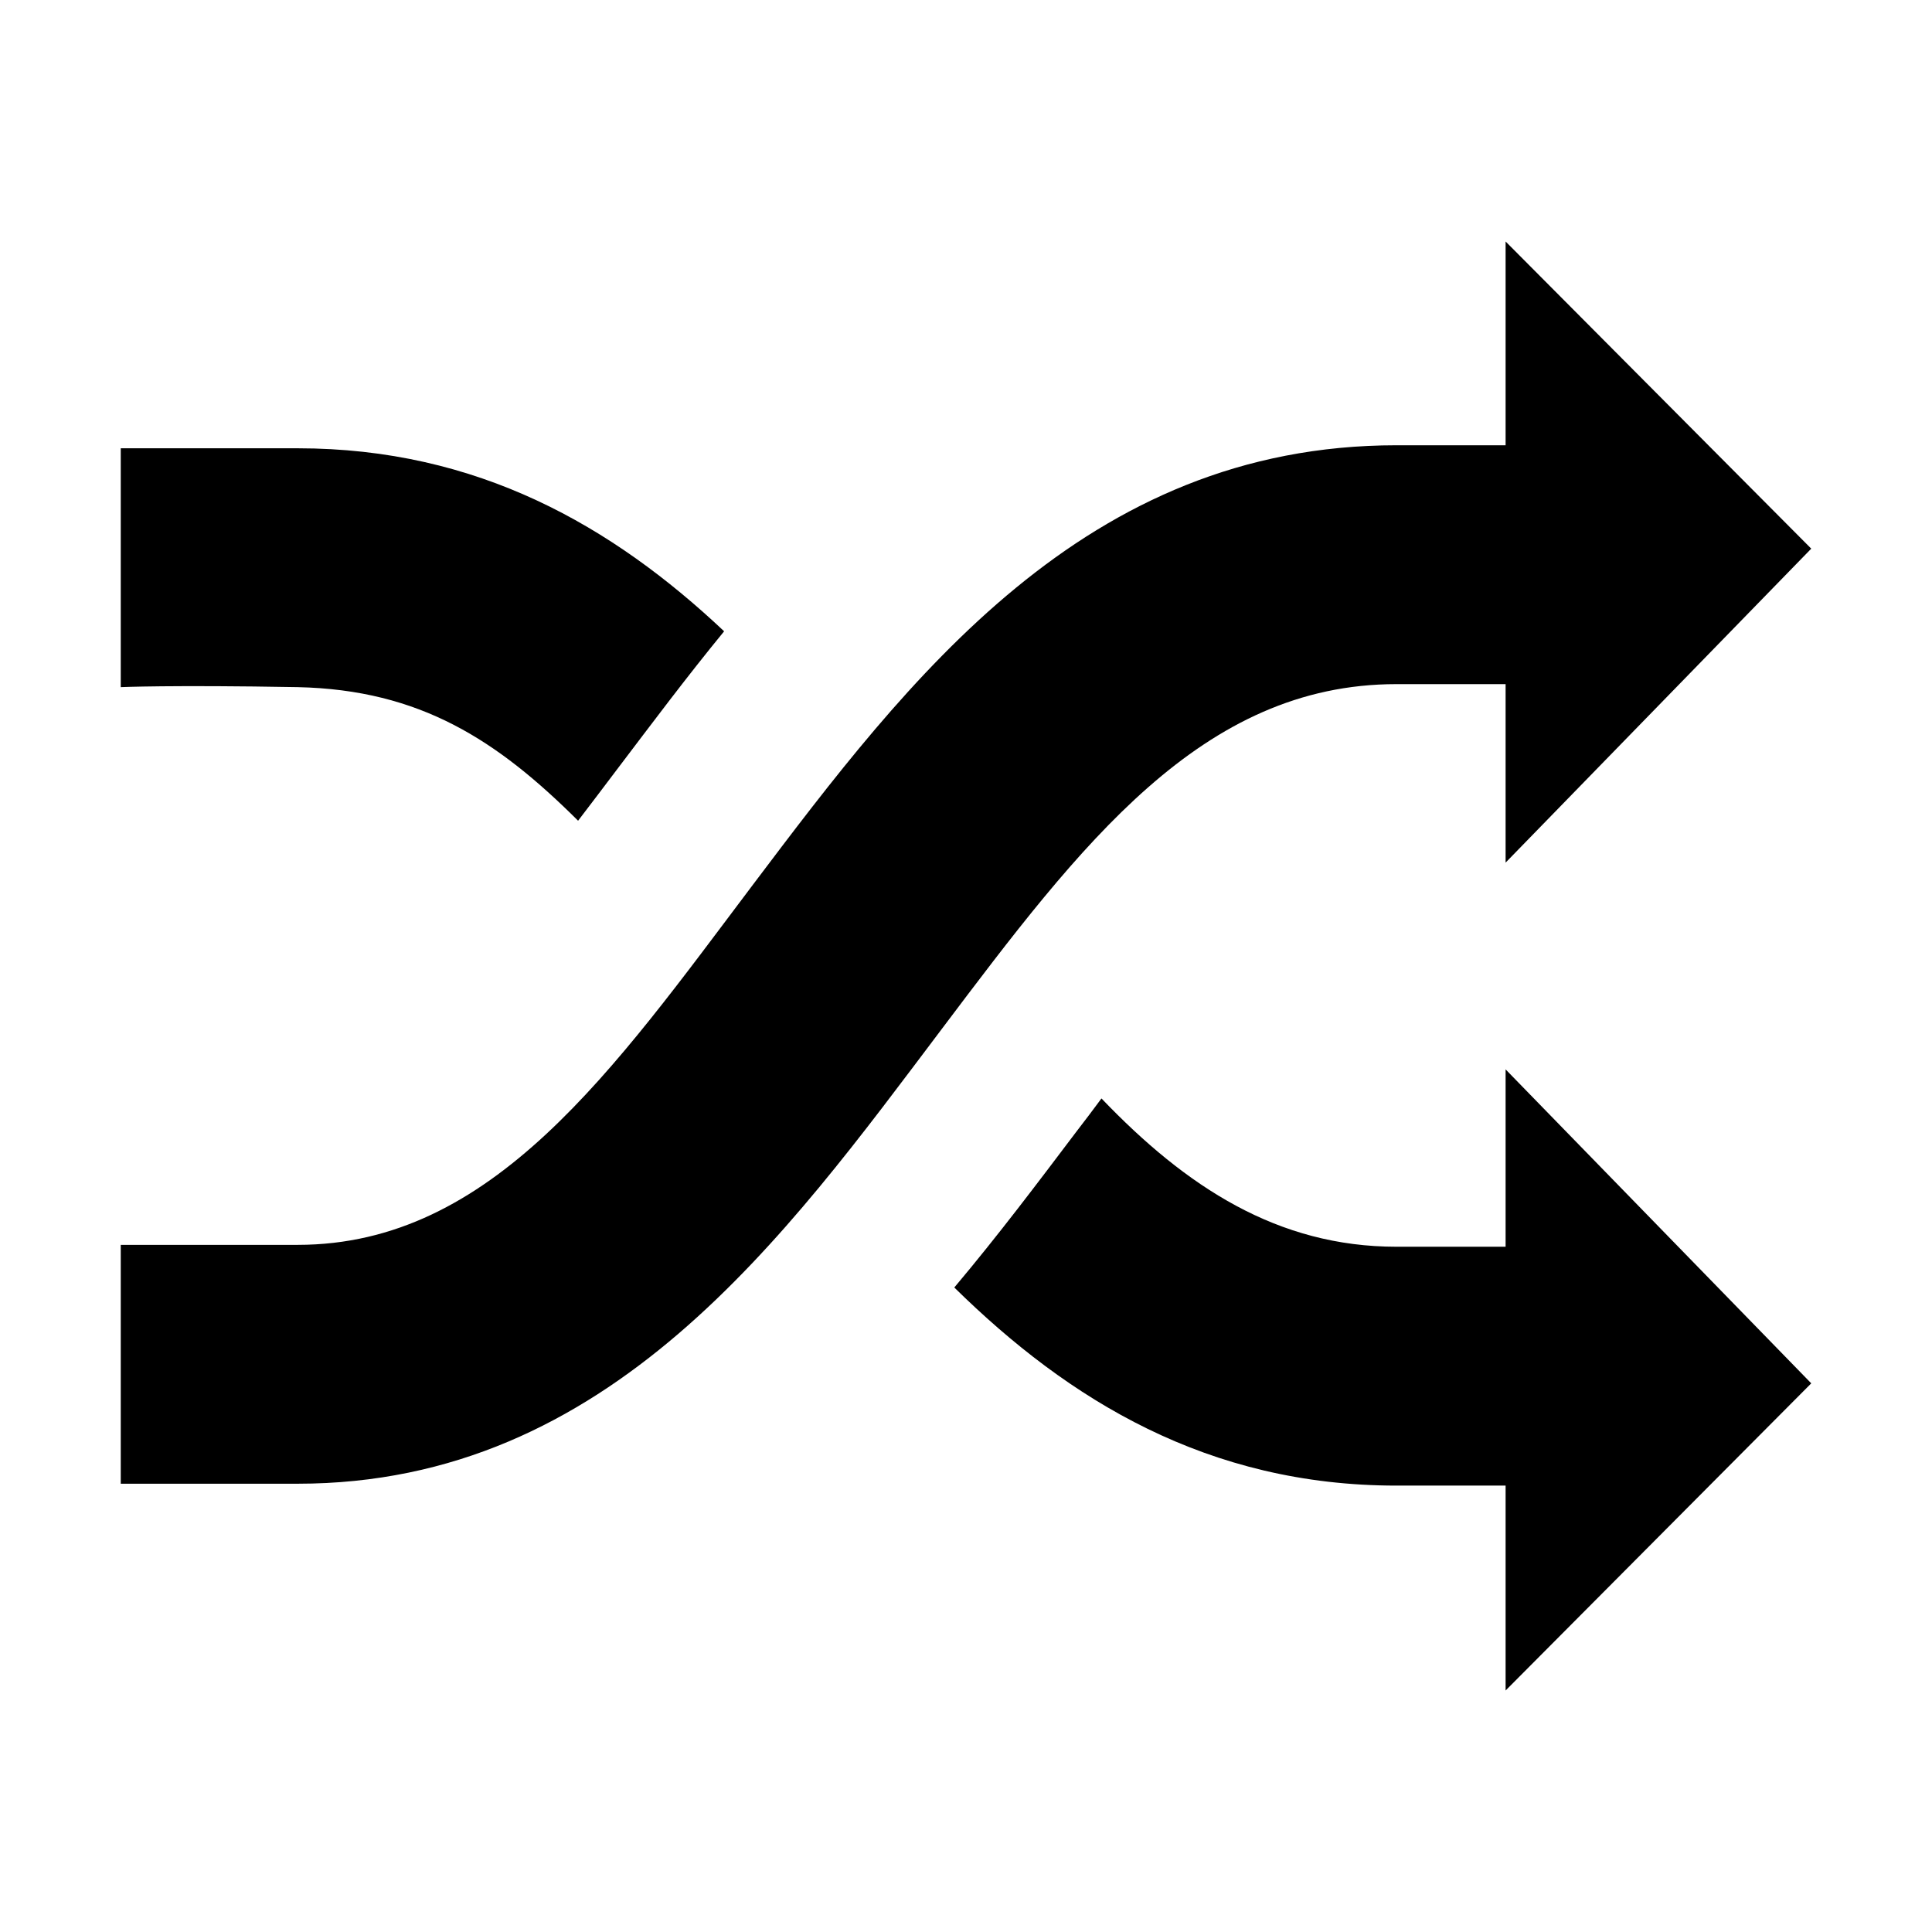
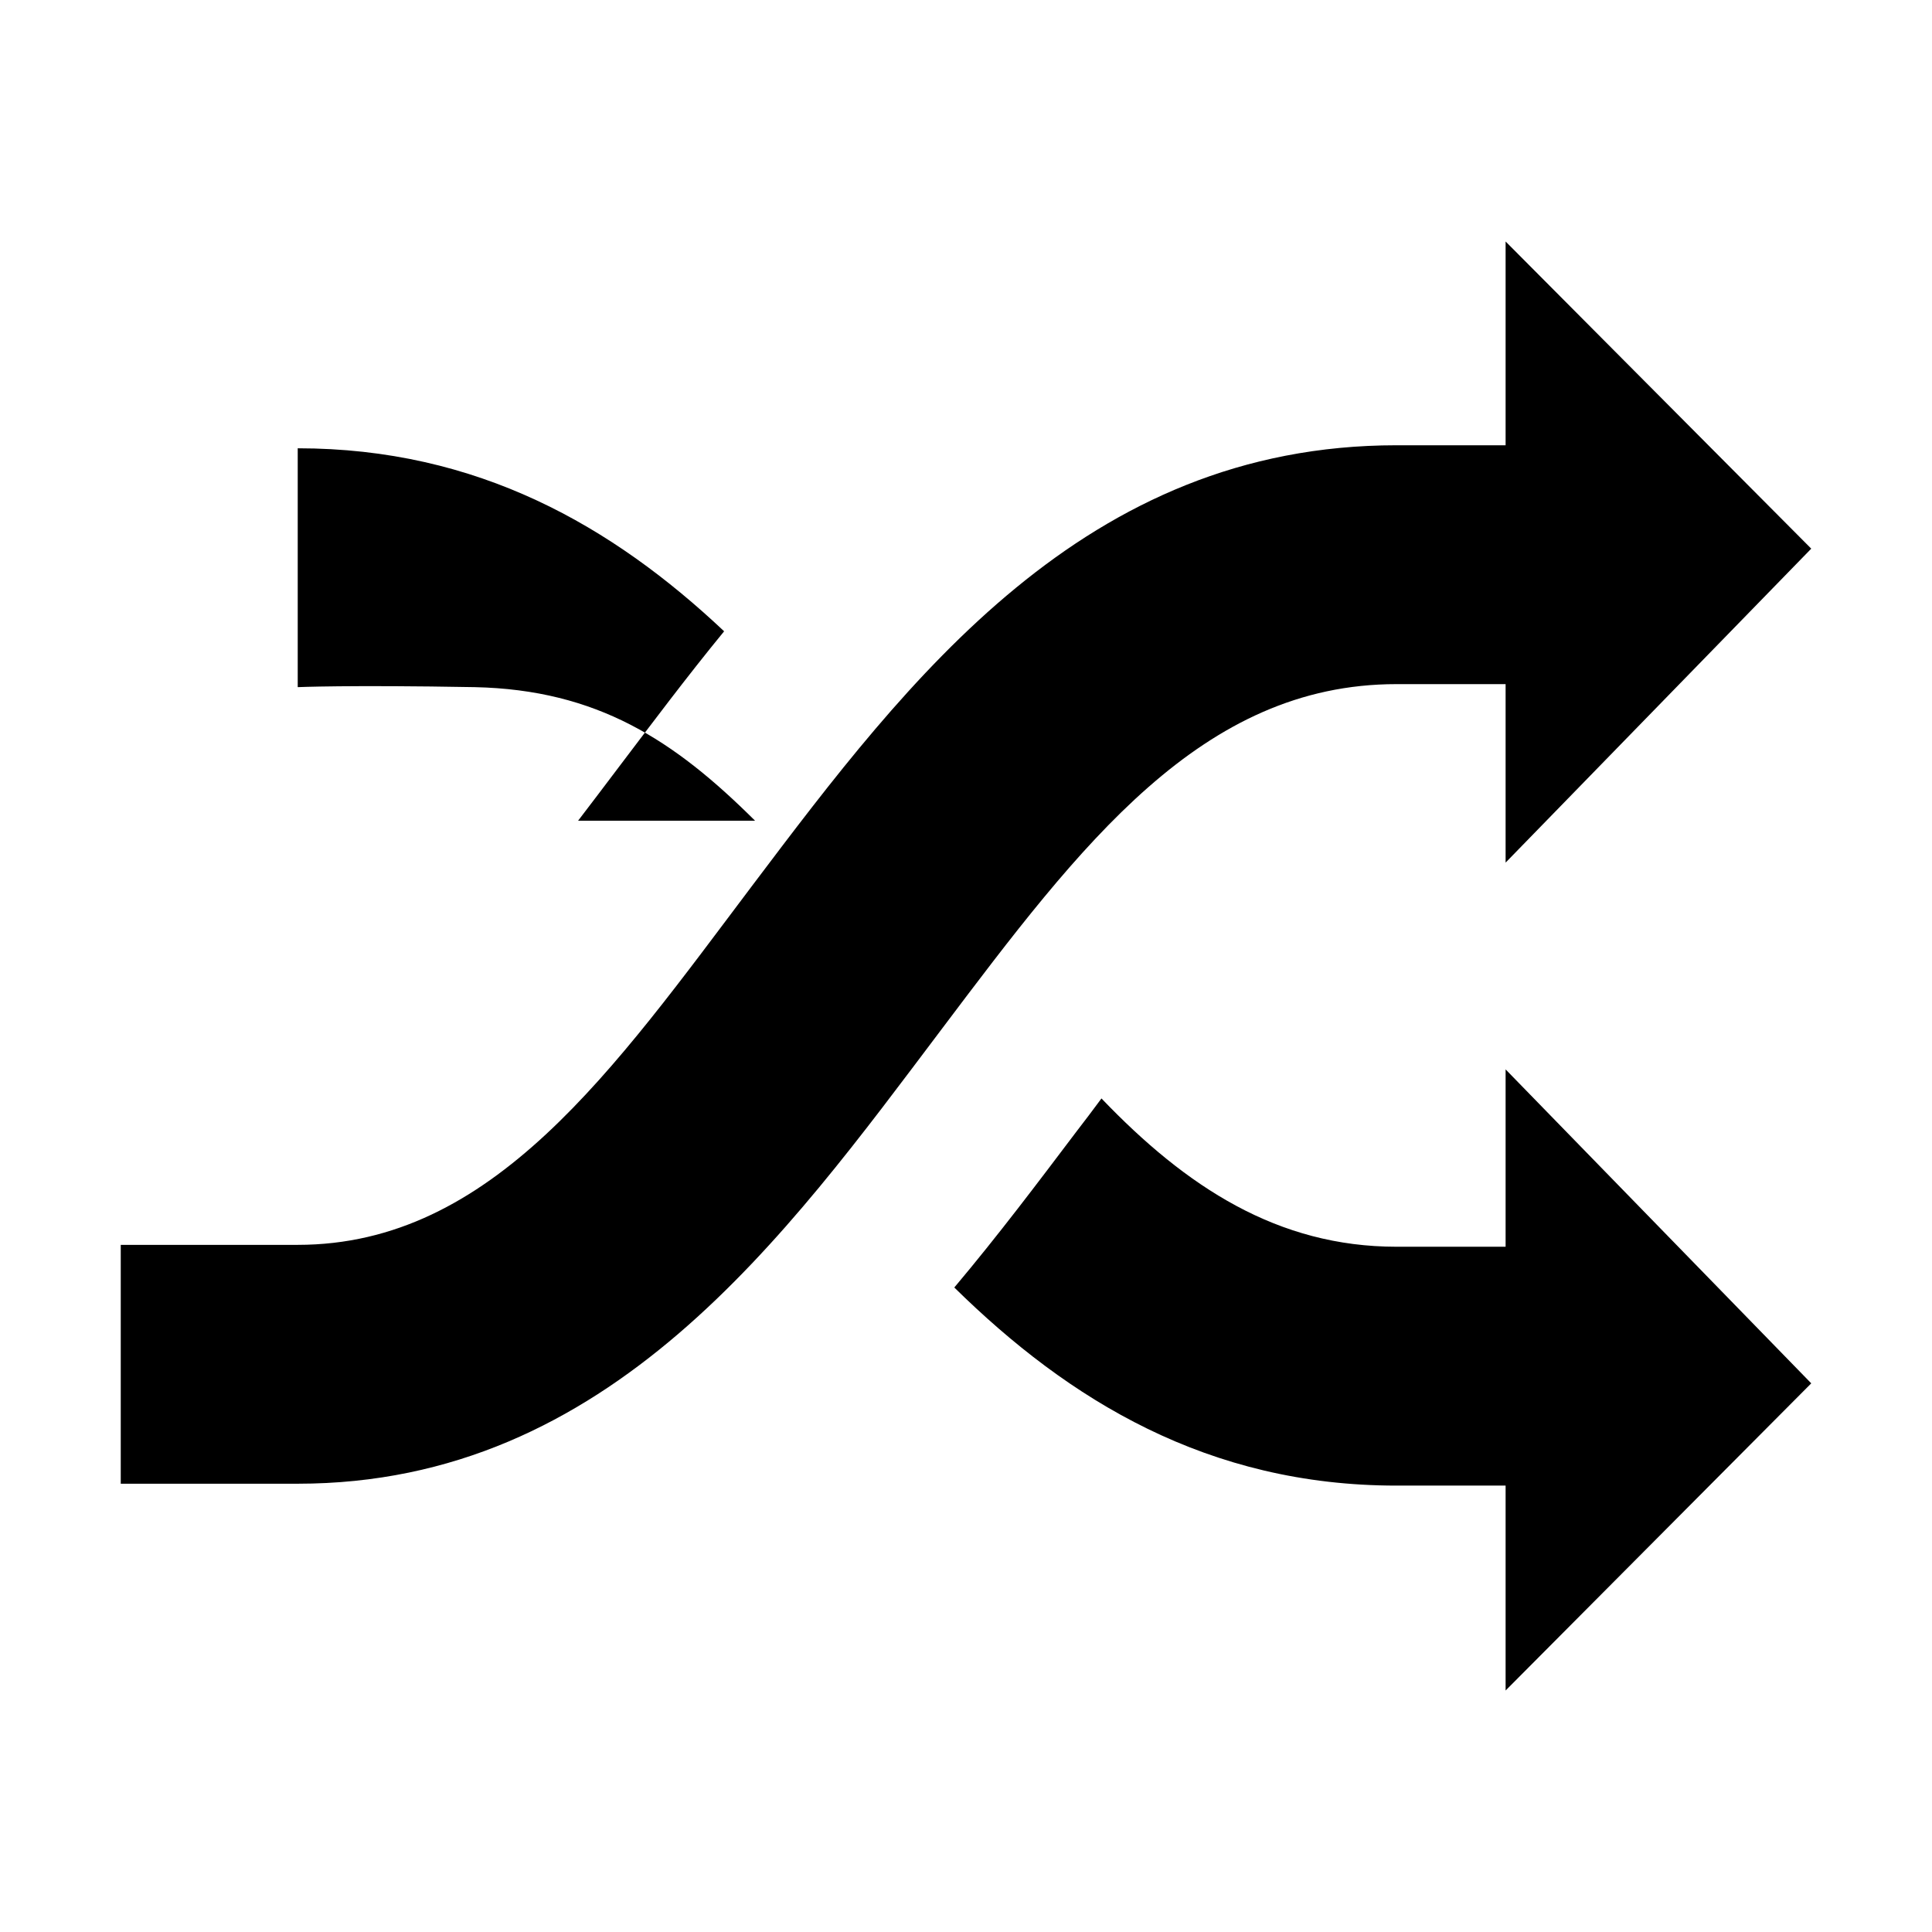
<svg xmlns="http://www.w3.org/2000/svg" fill="currentColor" width="32" height="32" viewBox="0 0 512 512">
-   <path d="M370.1 181.3H399v47.3l81-83.2L399 64v54h-28.9c-82.7 0-129.4 61.9-170.6 116.5-37 49.1-69 95.4-120.6 95.4H32v63.3h46.9c82.7 0 129.4-65.8 170.6-120.4 37-49.1 68.9-91.5 120.6-91.5zm-216.9 36.2c3.5-4.6 7.1-9.3 10.7-14.1 8.8-11.6 18-23.9 28-36.1-29.6-27.9-65.3-48.5-113-48.5H32v63.3s13.3-.6 46.9 0c32.5.7 52.9 14.1 74.3 35.4zM399 330.4h-28.9c-31.5 0-55.7-15.8-78.2-39.3-2.2 3-4.5 6-6.8 9-9.9 13.1-20.5 27.2-32.2 41.1 30.4 29.9 67.2 52.5 117.2 52.5H399V448l81-81.4-81-83.2v47z" />
+   <path d="M370.1 181.3H399v47.3l81-83.2L399 64v54h-28.9c-82.7 0-129.4 61.9-170.6 116.5-37 49.1-69 95.4-120.6 95.4H32v63.3h46.9c82.7 0 129.4-65.8 170.6-120.4 37-49.1 68.9-91.5 120.6-91.5zm-216.9 36.2c3.5-4.6 7.1-9.3 10.7-14.1 8.8-11.6 18-23.9 28-36.1-29.6-27.9-65.3-48.5-113-48.5v63.3s13.3-.6 46.9 0c32.5.7 52.9 14.1 74.3 35.4zM399 330.4h-28.9c-31.5 0-55.7-15.8-78.2-39.3-2.2 3-4.5 6-6.8 9-9.9 13.1-20.5 27.2-32.2 41.1 30.4 29.9 67.2 52.5 117.2 52.5H399V448l81-81.4-81-83.2v47z" />
</svg>